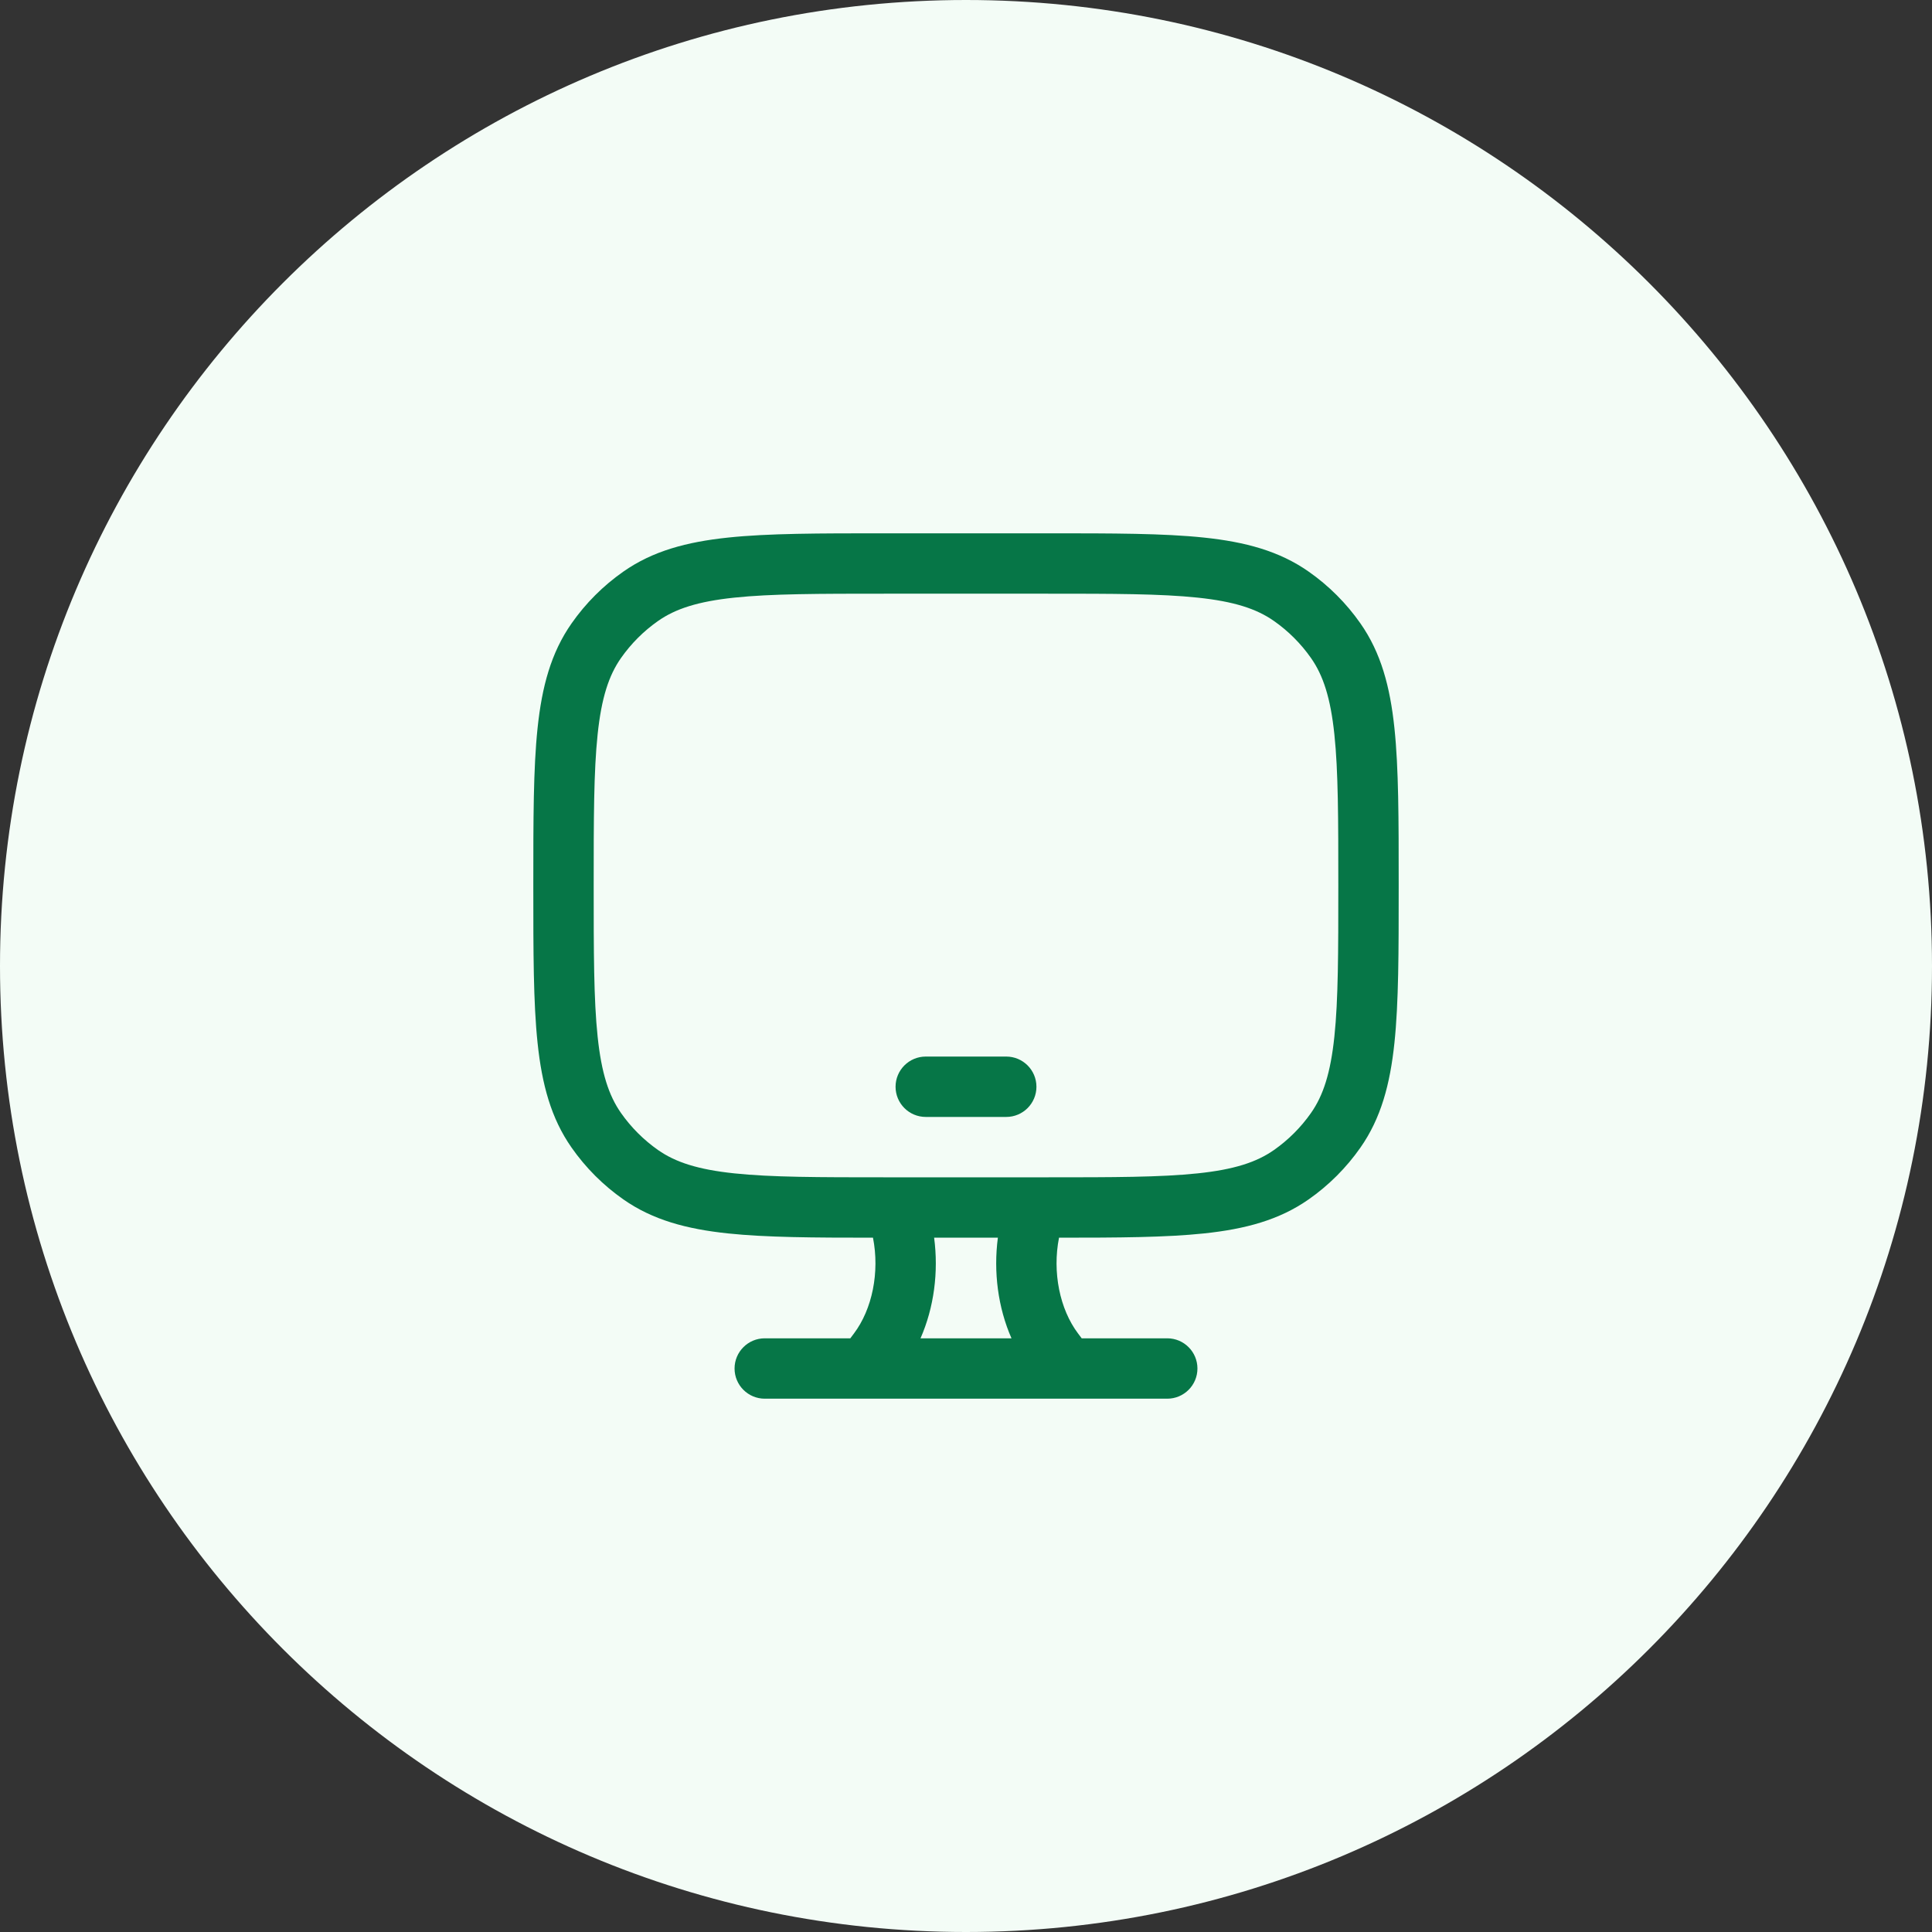
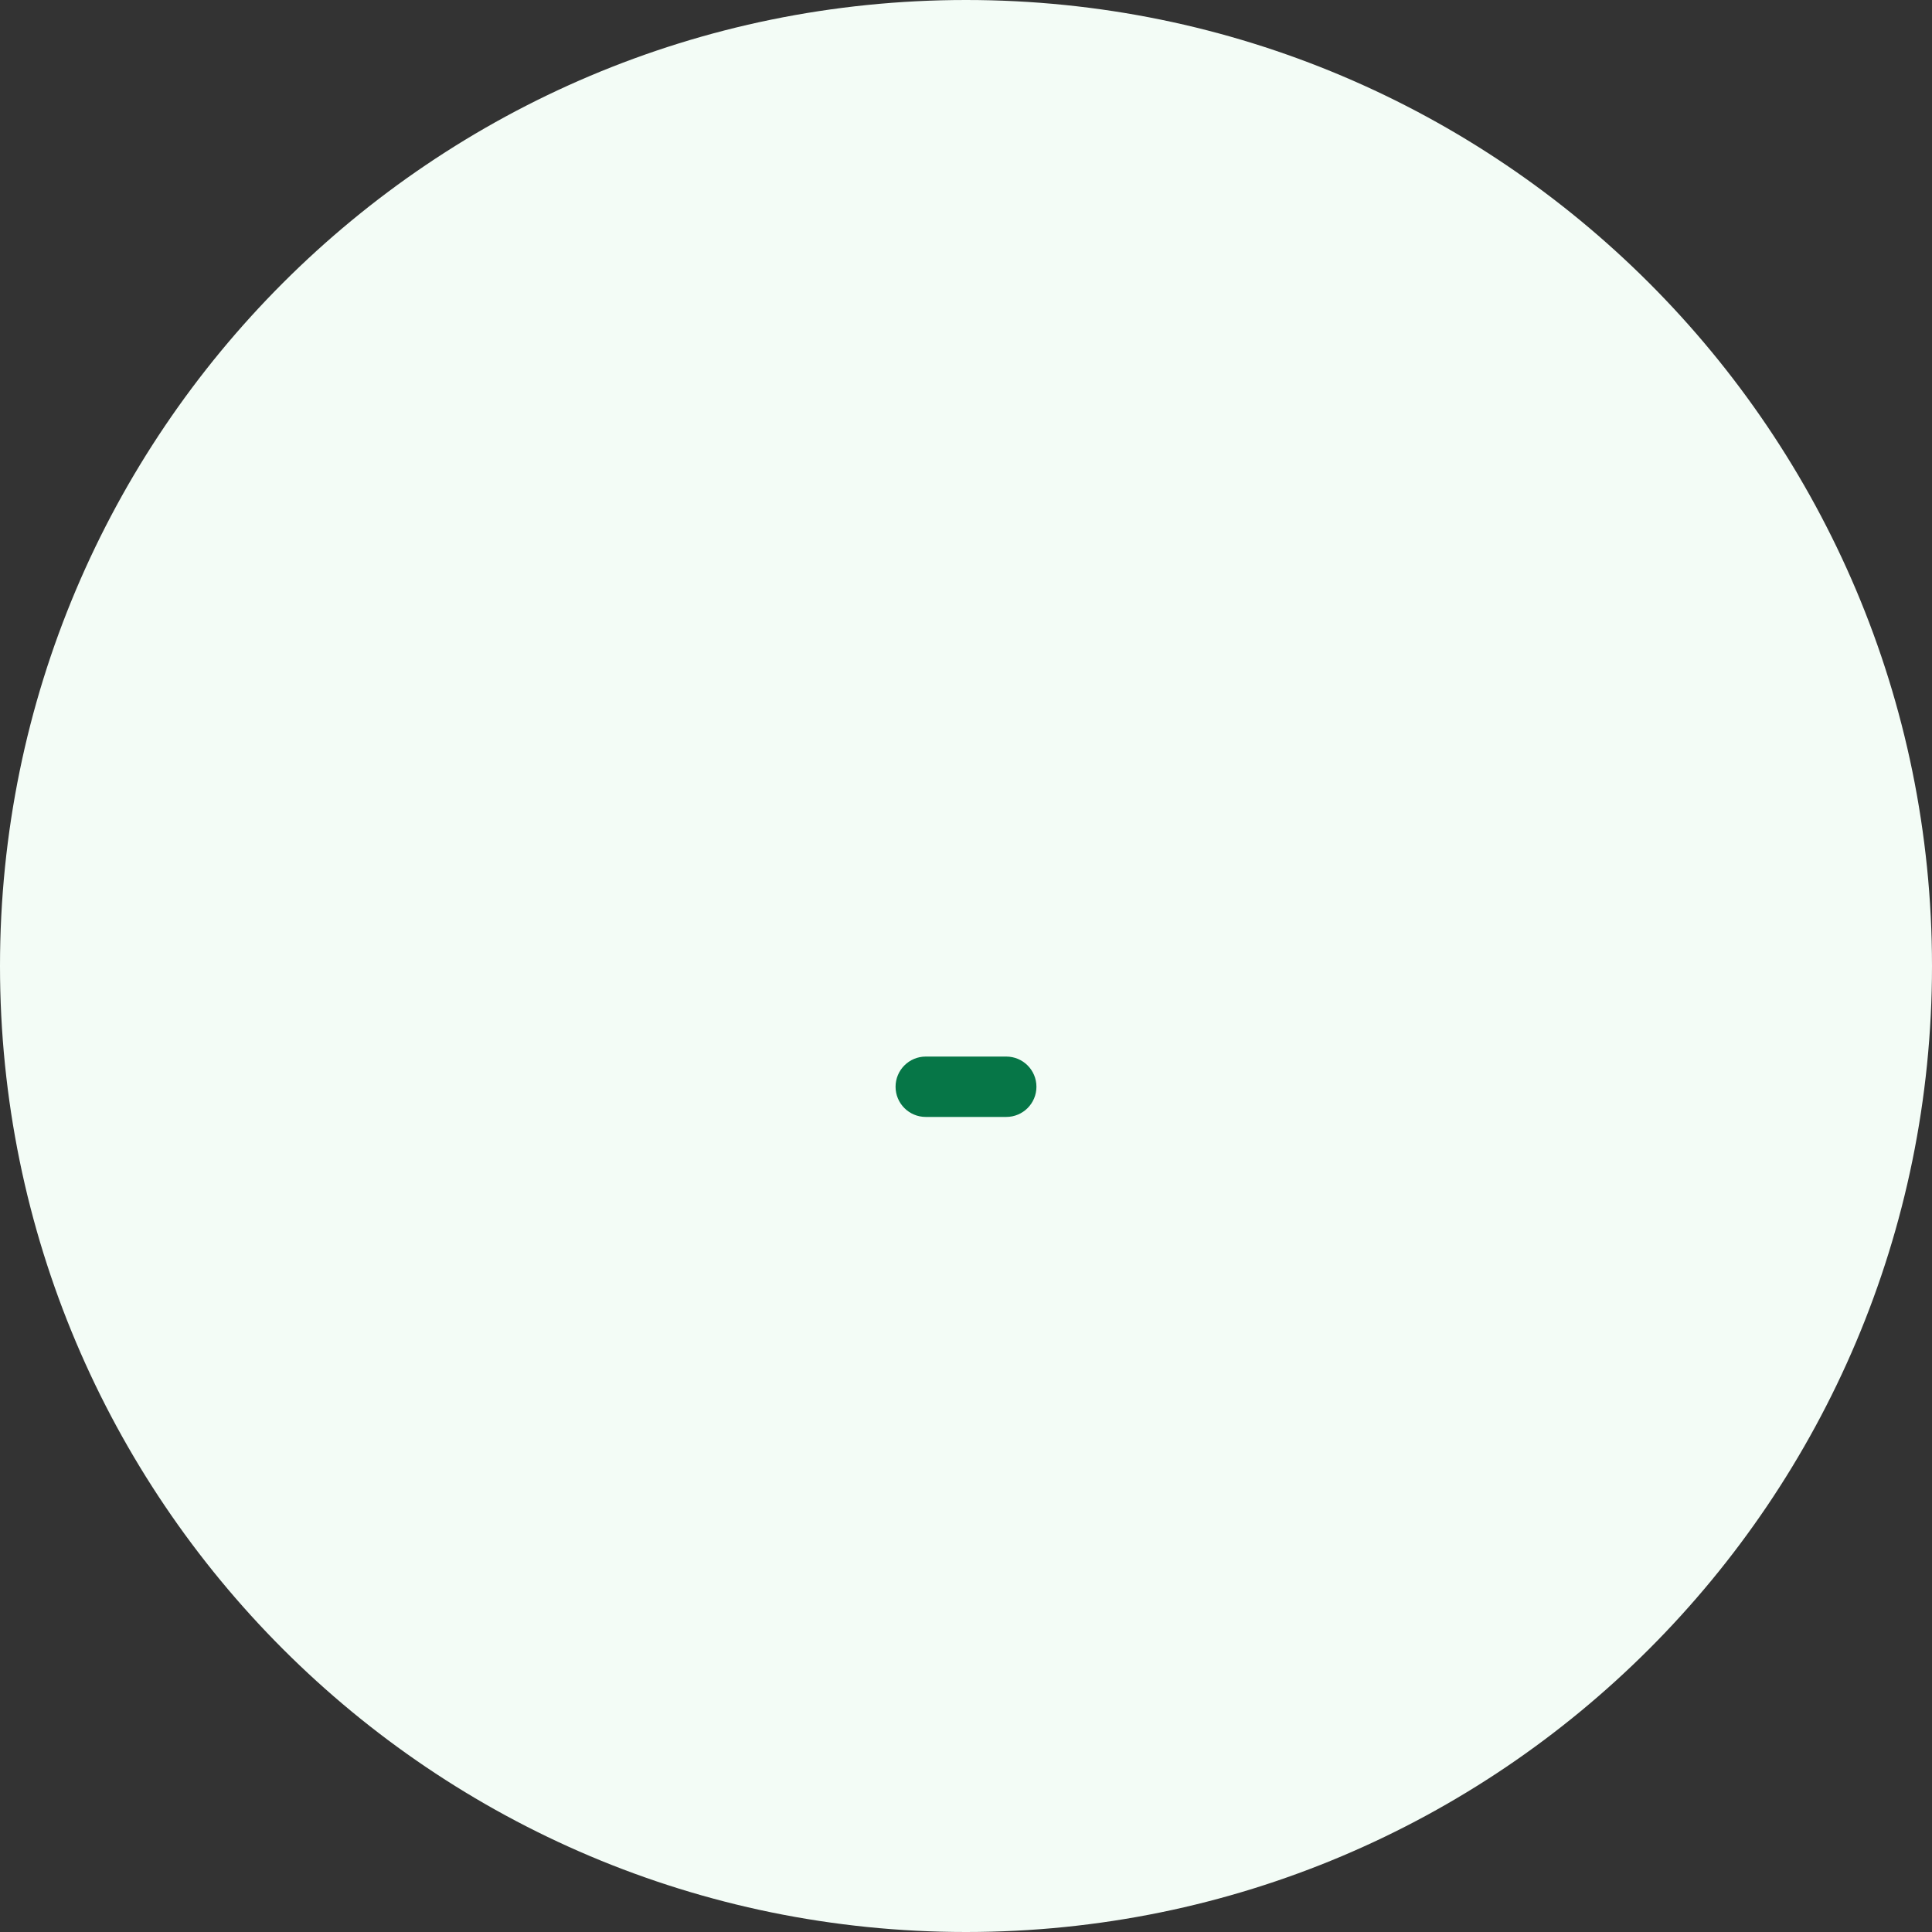
<svg xmlns="http://www.w3.org/2000/svg" width="48" height="48" viewBox="0 0 48 48" fill="none">
  <rect x="0" y="0" width="48" height="48" fill="#333333" stroke="none" />
  <path d="M0 24C0 10.745 10.745 0 24 0V0C37.255 0 48 10.745 48 24V24C48 37.255 37.255 48 24 48V48C10.745 48 0 37.255 0 24V24Z" fill="#F3FCF6" />
  <path d="M23 26.25C22.586 26.25 22.25 26.586 22.25 27C22.25 27.414 22.586 27.75 23 27.75H25C25.414 27.75 25.75 27.414 25.75 27C25.75 26.586 25.414 26.25 25 26.25H23Z" fill="#067647" />
-   <path fill-rule="evenodd" clip-rule="evenodd" d="M26.044 13.25H21.956C20.354 13.25 19.091 13.25 18.087 13.356C17.06 13.464 16.217 13.69 15.489 14.2C14.987 14.551 14.551 14.987 14.2 15.489C13.69 16.217 13.464 17.06 13.356 18.087C13.25 19.091 13.25 20.354 13.25 21.956V22.044C13.25 23.646 13.25 24.909 13.356 25.913C13.464 26.94 13.69 27.783 14.2 28.511C14.551 29.013 14.987 29.449 15.489 29.8C16.217 30.31 17.06 30.536 18.087 30.644C19.035 30.744 20.212 30.75 21.689 30.75C21.858 31.607 21.671 32.526 21.216 33.13L21.126 33.25H19C18.586 33.25 18.25 33.586 18.25 34C18.25 34.414 18.586 34.75 19 34.75H29C29.414 34.75 29.75 34.414 29.75 34C29.75 33.586 29.414 33.25 29 33.25H26.874L26.784 33.13C26.329 32.526 26.142 31.607 26.311 30.75C27.788 30.75 28.965 30.744 29.913 30.644C30.94 30.536 31.783 30.31 32.511 29.8C33.013 29.449 33.449 29.013 33.8 28.511C34.31 27.783 34.536 26.94 34.644 25.913C34.75 24.909 34.75 23.646 34.75 22.044V21.956C34.75 20.354 34.75 19.091 34.644 18.087C34.536 17.06 34.31 16.217 33.8 15.489C33.449 14.987 33.013 14.551 32.511 14.2C31.783 13.69 30.94 13.464 29.913 13.356C28.909 13.25 27.646 13.25 26.044 13.25ZM25.13 33.25C24.794 32.484 24.68 31.6 24.792 30.75H23.208C23.321 31.6 23.206 32.484 22.87 33.25H25.13ZM22.234 29.25C22.247 29.25 22.259 29.25 22.272 29.25H25.728C25.741 29.25 25.753 29.25 25.766 29.25H26C27.656 29.25 28.839 29.249 29.756 29.152C30.659 29.057 31.217 28.876 31.651 28.572C32.009 28.321 32.321 28.009 32.572 27.651C32.876 27.217 33.057 26.659 33.152 25.756C33.249 24.839 33.25 23.656 33.25 22C33.25 20.344 33.249 19.161 33.152 18.244C33.057 17.341 32.876 16.783 32.572 16.349C32.321 15.991 32.009 15.679 31.651 15.428C31.217 15.124 30.659 14.943 29.756 14.848C28.839 14.751 27.656 14.75 26 14.75H22C20.344 14.75 19.161 14.751 18.244 14.848C17.341 14.943 16.783 15.124 16.349 15.428C15.991 15.679 15.679 15.991 15.428 16.349C15.124 16.783 14.943 17.341 14.848 18.244C14.751 19.161 14.75 20.344 14.75 22C14.75 23.656 14.751 24.839 14.848 25.756C14.943 26.659 15.124 27.217 15.428 27.651C15.679 28.009 15.991 28.321 16.349 28.572C16.783 28.876 17.341 29.057 18.244 29.152C19.161 29.249 20.344 29.25 22 29.25H22.234Z" fill="#067647" />
</svg>